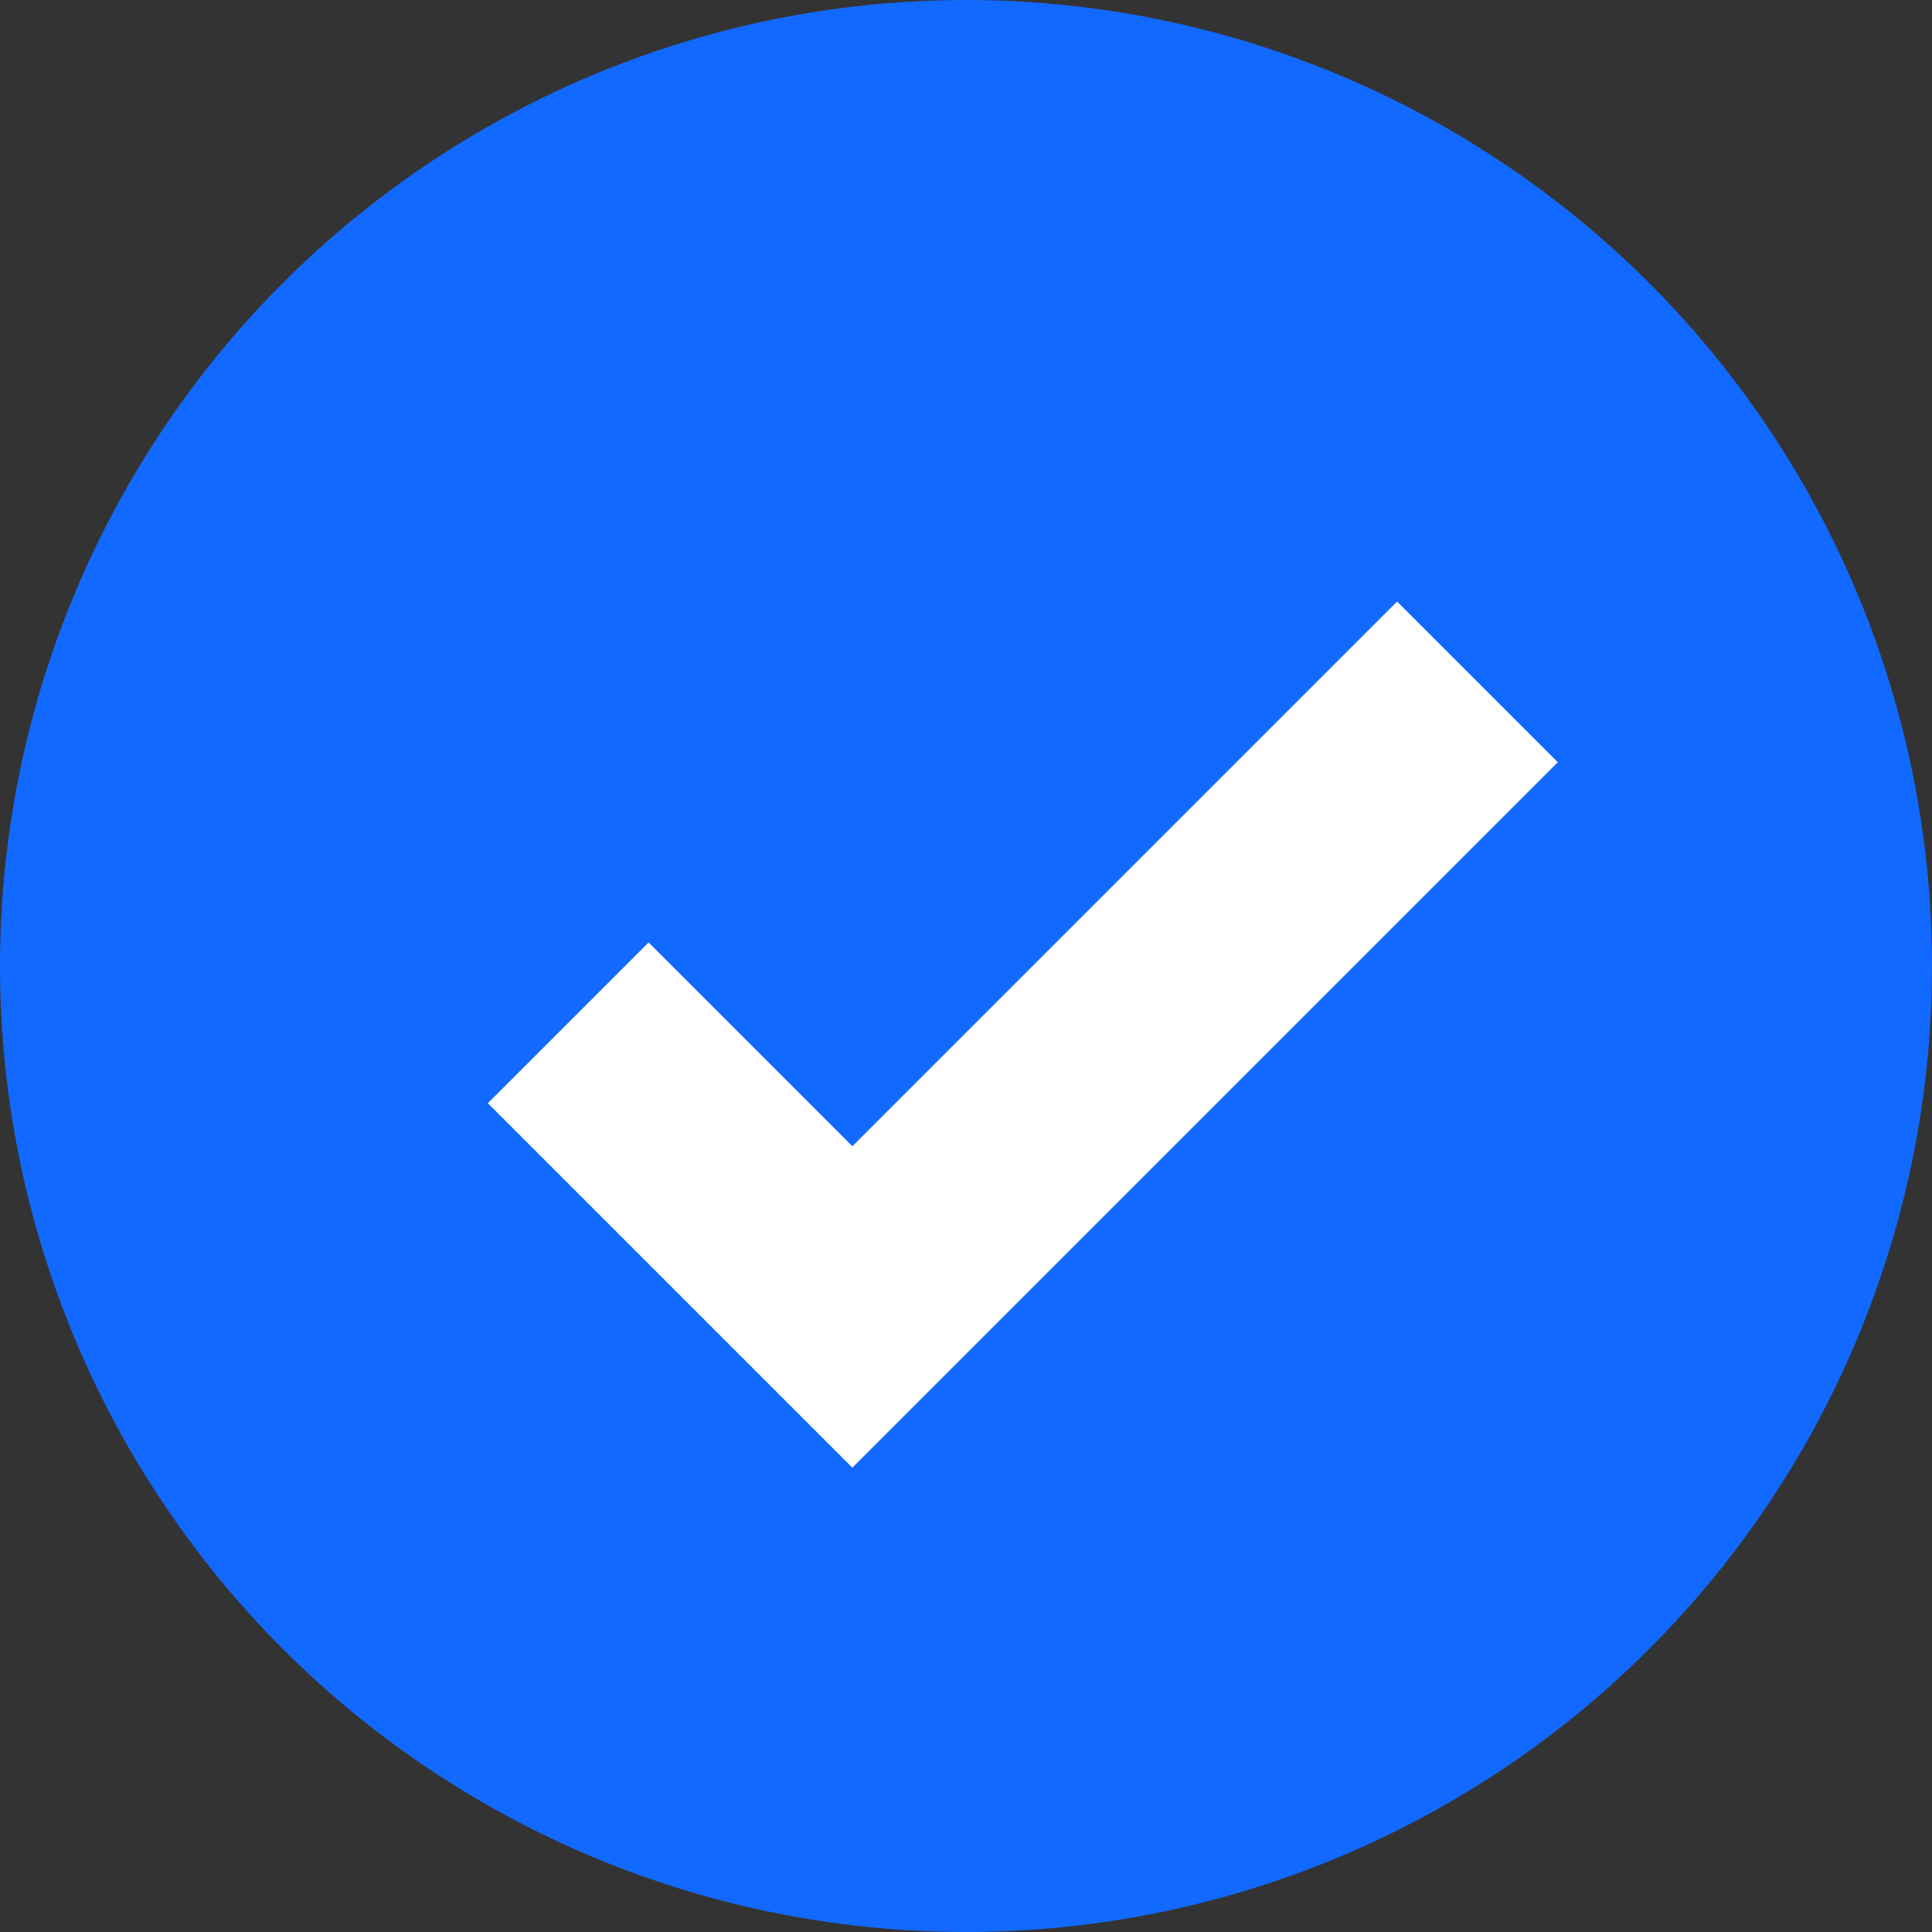
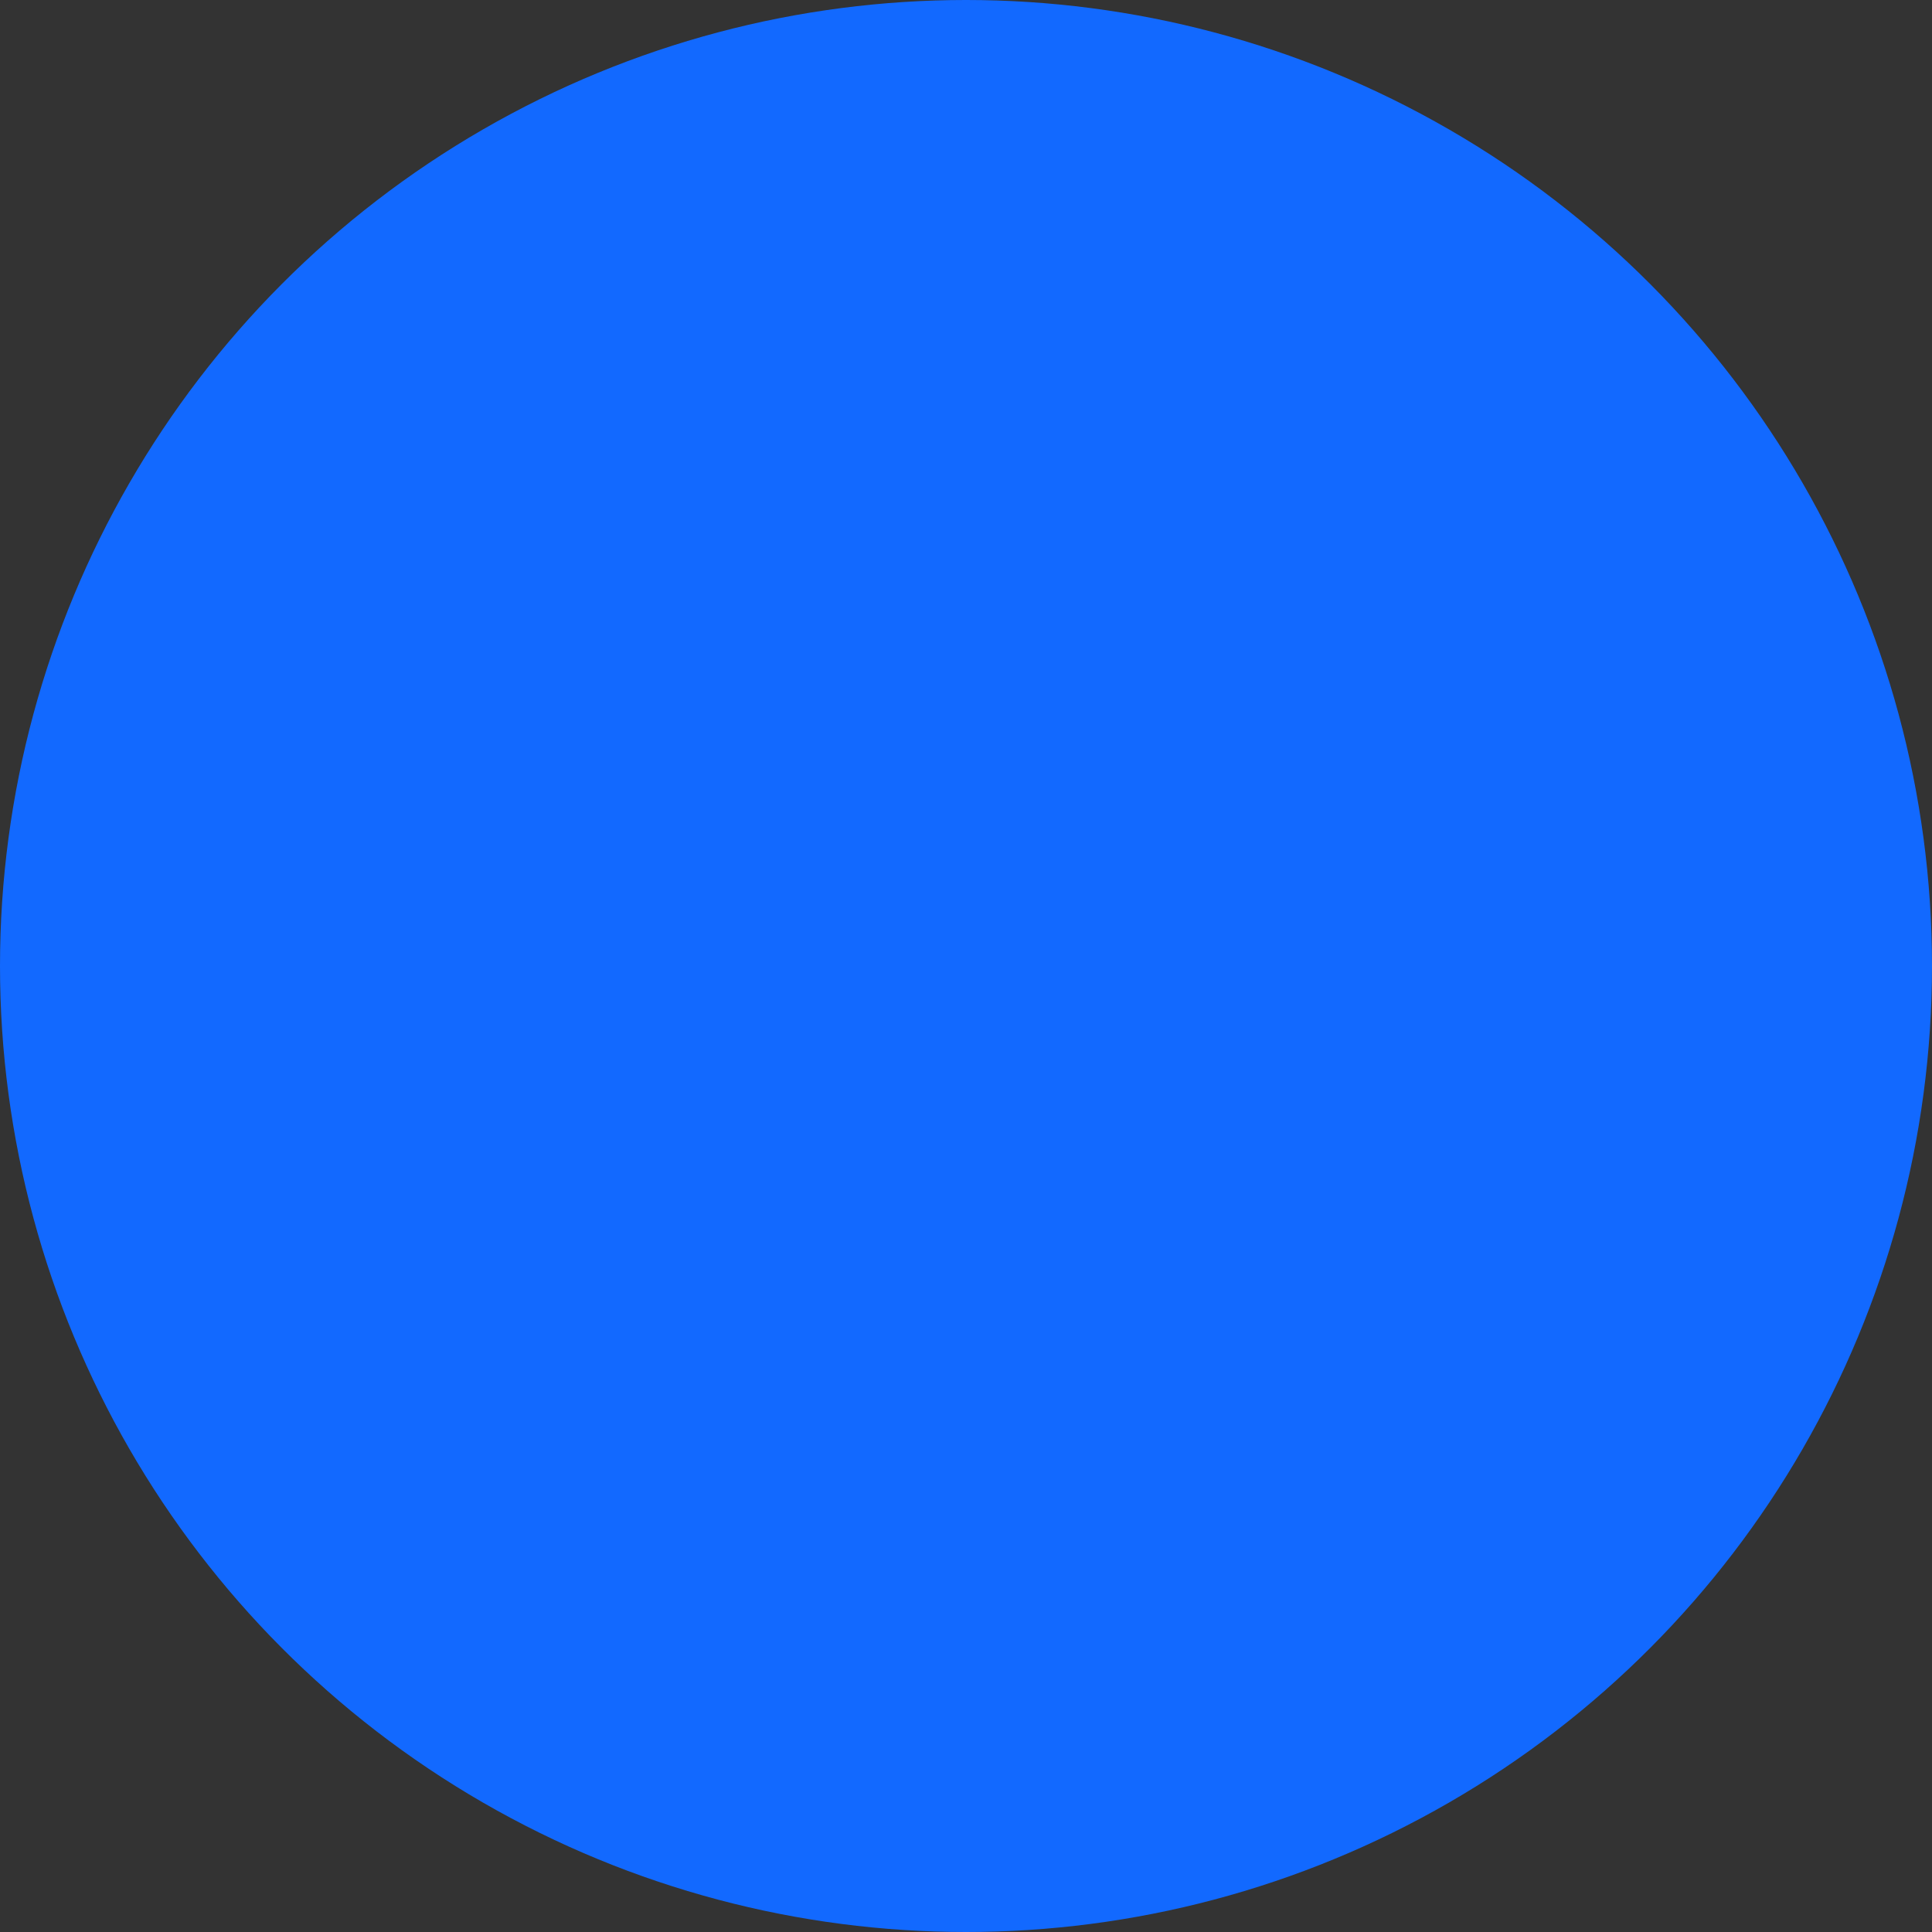
<svg xmlns="http://www.w3.org/2000/svg" width="17" height="17" viewBox="0 0 17 17" fill="none">
  <rect x="0" y="0" width="17" height="17" fill="#333333" stroke="none" />
  <circle cx="8.5" cy="8.5" r="8.5" fill="#1269FF" />
-   <path d="M5 9L7.5 11.5L13 6" stroke="white" stroke-width="2" />
</svg>